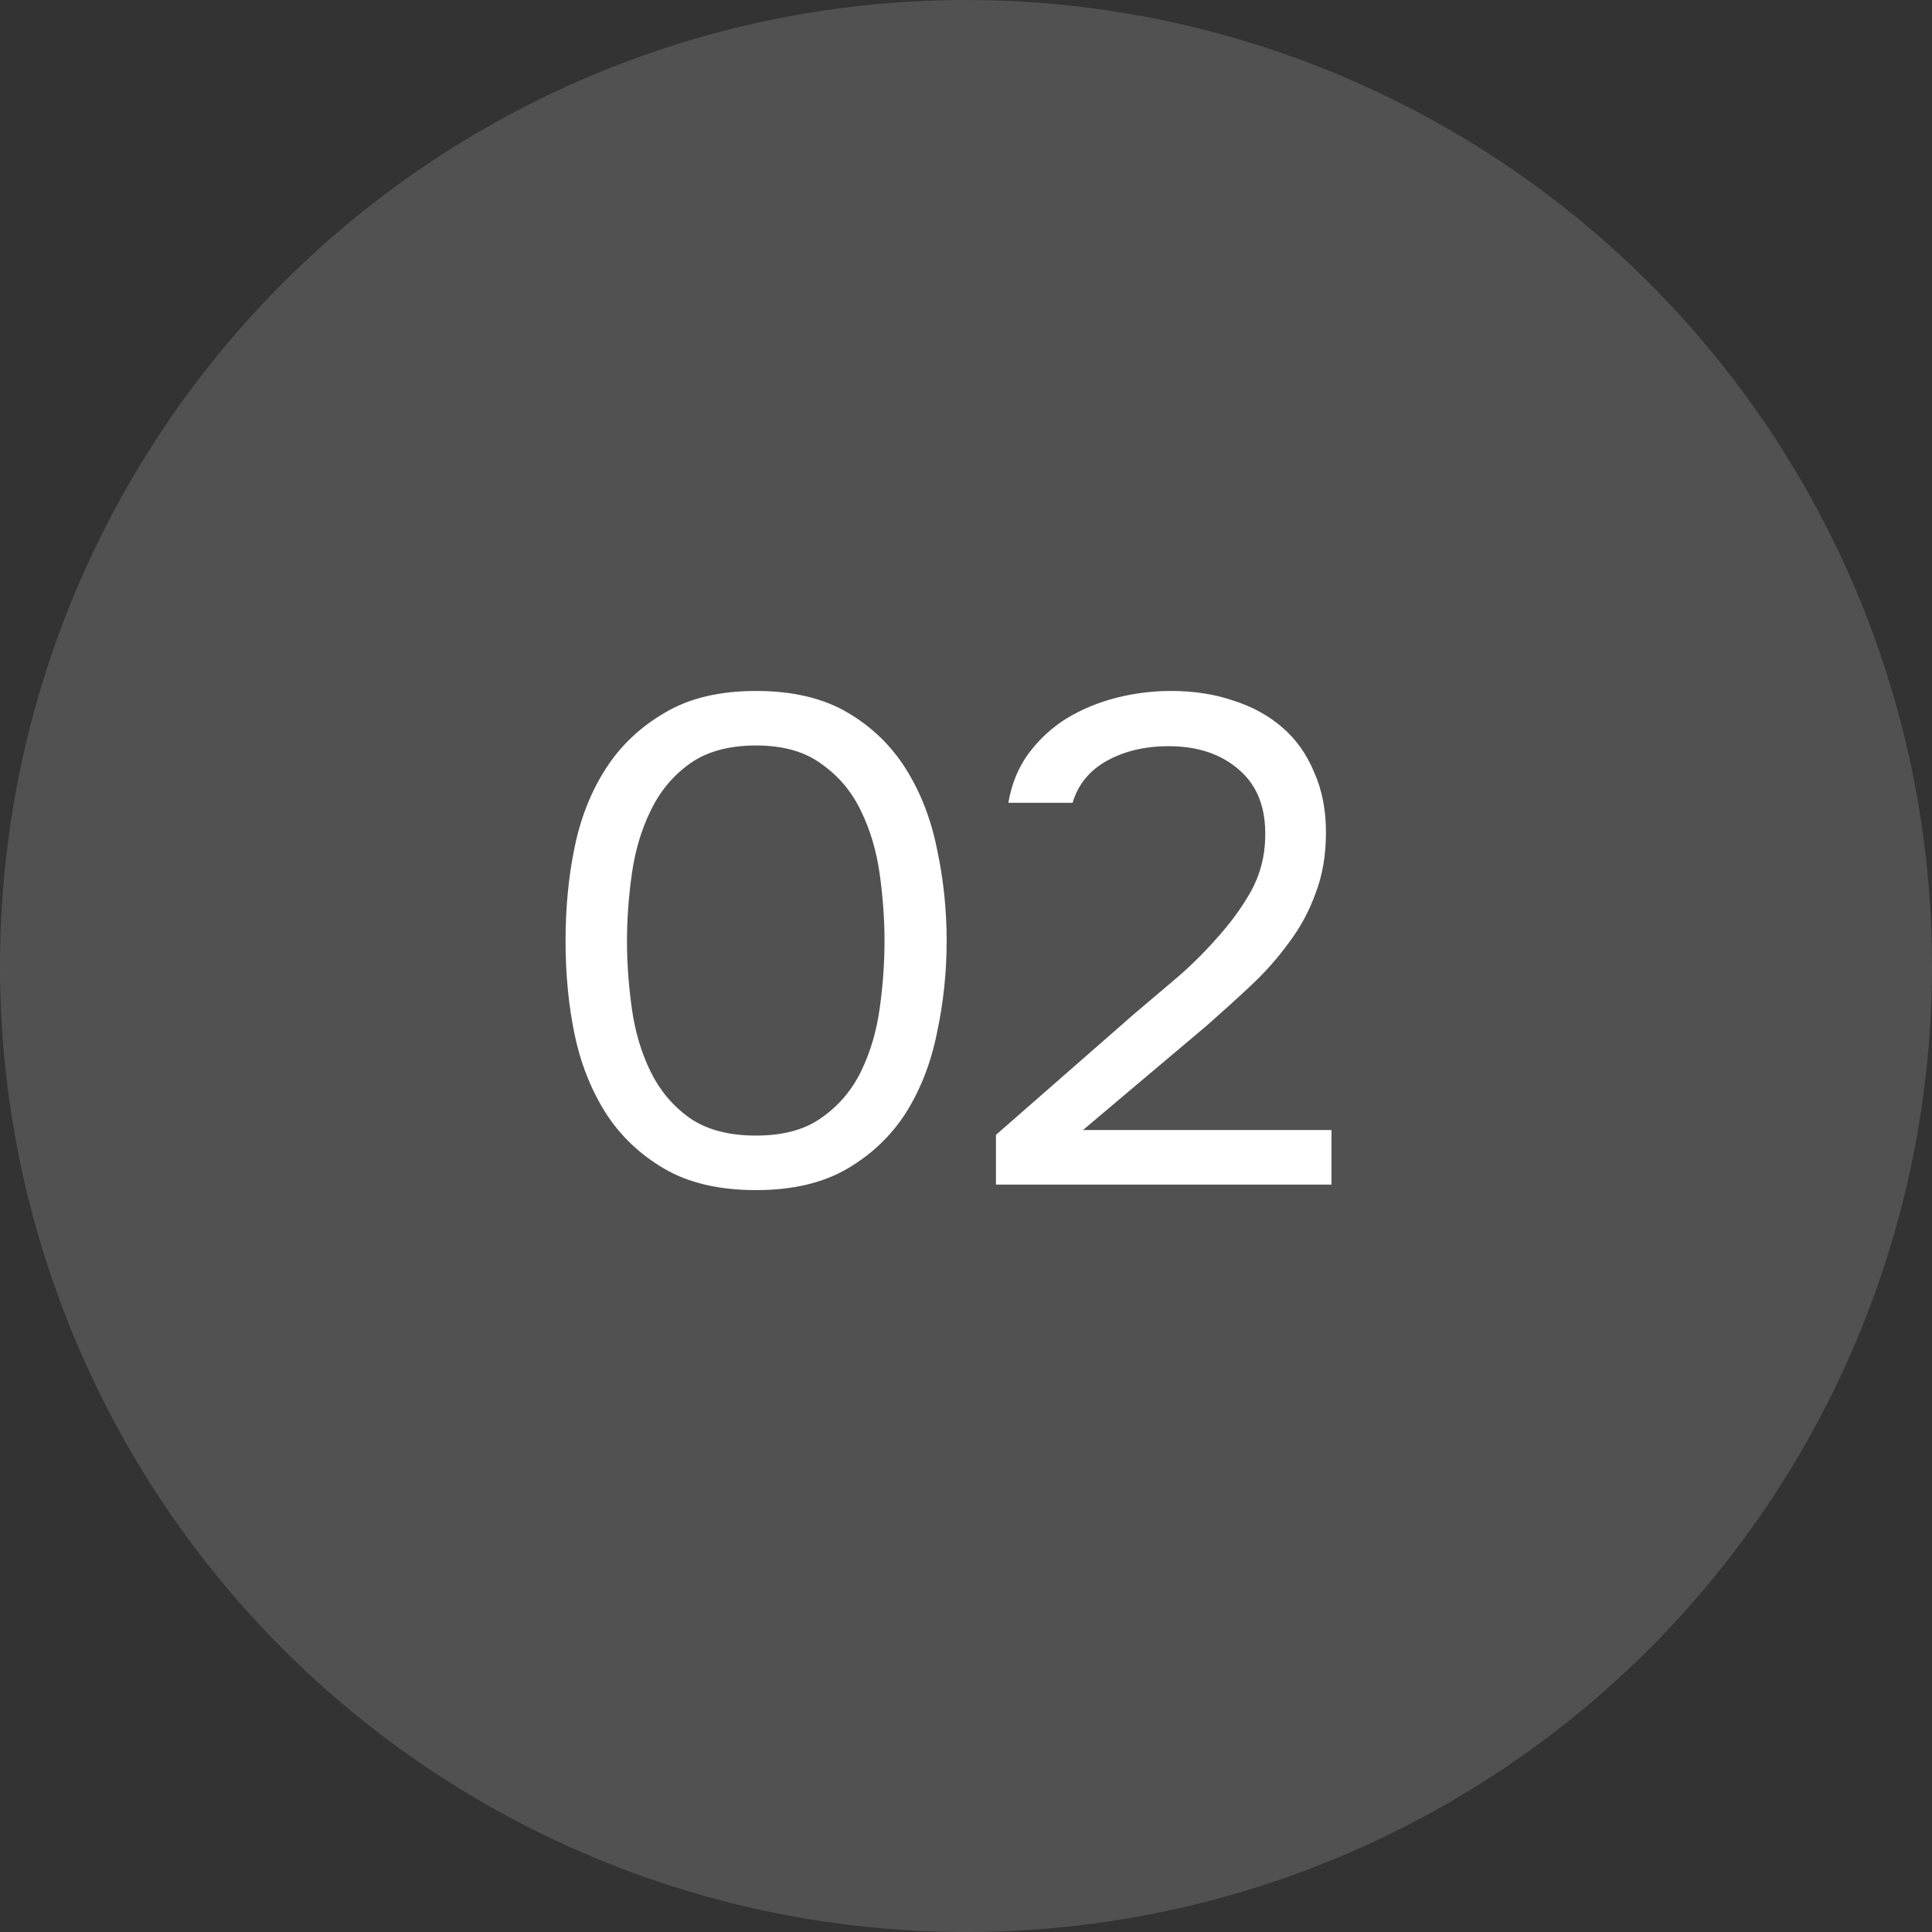
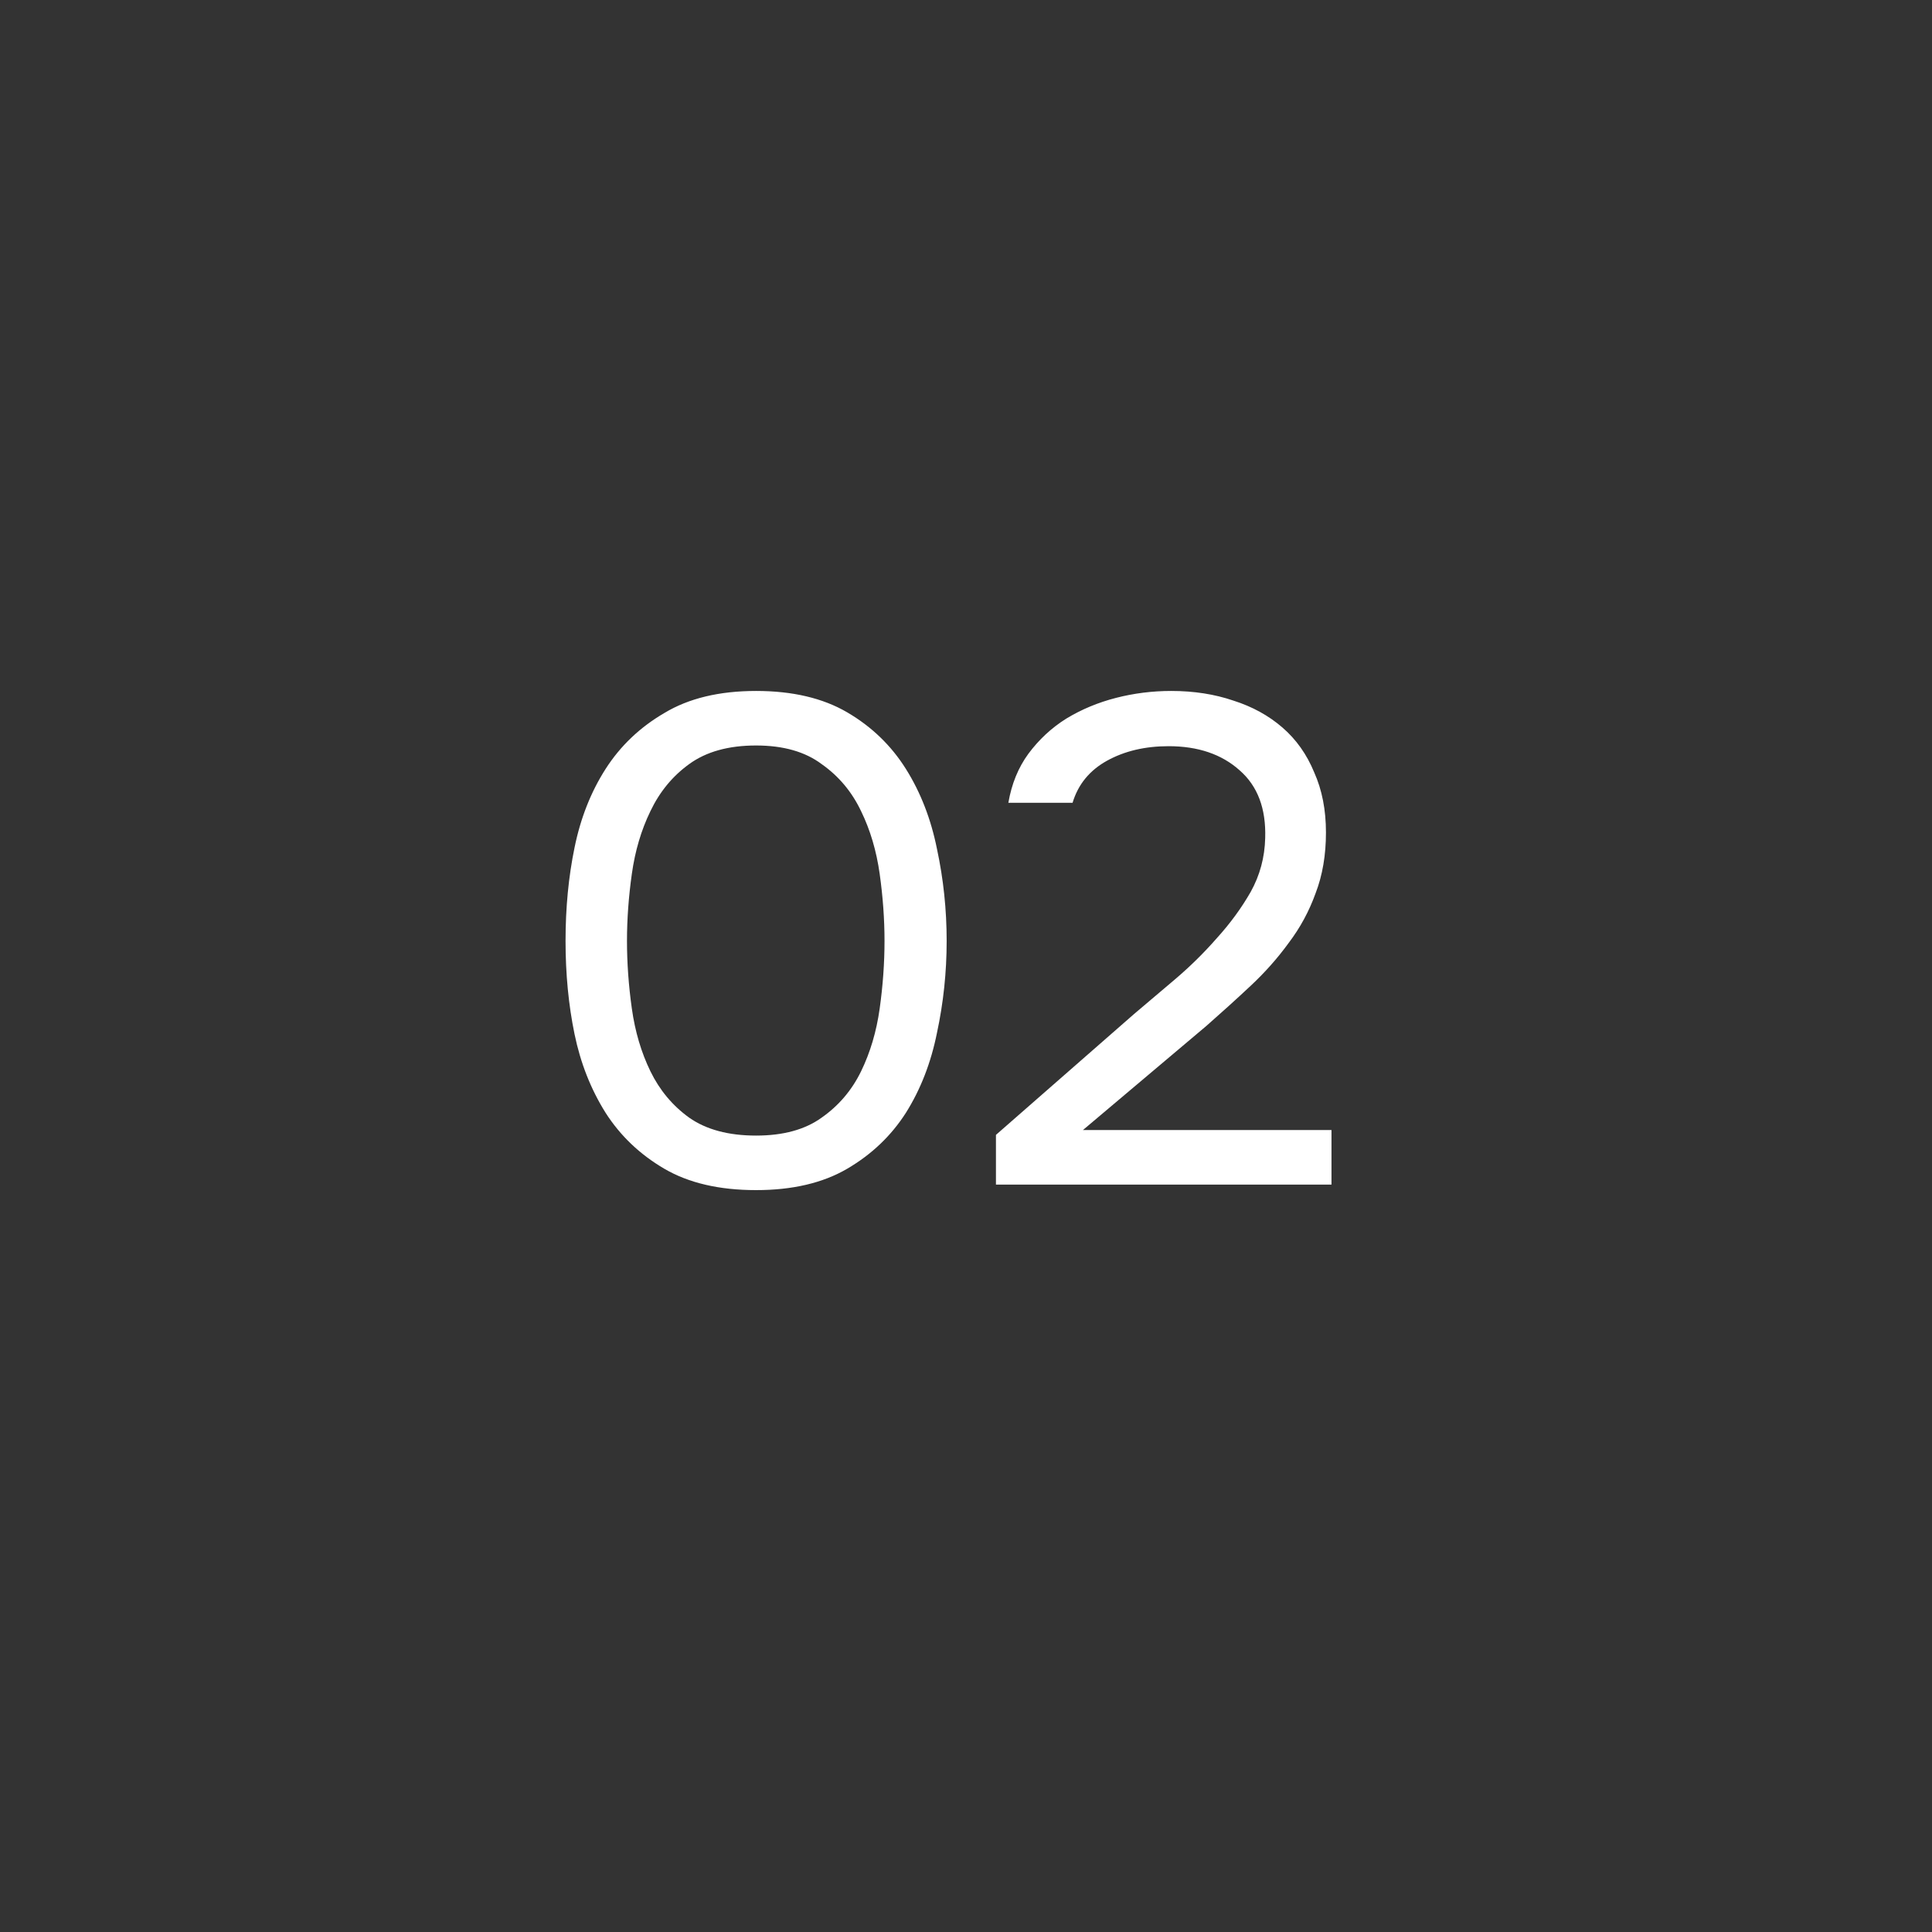
<svg xmlns="http://www.w3.org/2000/svg" width="80" height="80" viewBox="0 0 80 80" fill="none">
  <rect x="0" y="0" width="80" height="80" fill="#333333" stroke="none" />
-   <circle cx="40" cy="40" r="40" fill="white" fill-opacity="0.15" />
-   <path d="M39.199 38.96C39.199 40.256 39.065 41.523 38.799 42.762C38.551 44.001 38.122 45.106 37.512 46.078C36.902 47.031 36.092 47.803 35.082 48.394C34.072 48.985 32.814 49.28 31.308 49.28C29.784 49.28 28.516 48.985 27.506 48.394C26.496 47.803 25.686 47.031 25.076 46.078C24.466 45.106 24.038 44.02 23.79 42.819C23.542 41.618 23.418 40.332 23.418 38.96C23.418 37.587 23.542 36.301 23.79 35.1C24.038 33.88 24.466 32.794 25.076 31.841C25.686 30.888 26.496 30.116 27.506 29.526C28.516 28.916 29.784 28.611 31.308 28.611C32.814 28.611 34.072 28.906 35.082 29.497C36.092 30.088 36.902 30.869 37.512 31.841C38.122 32.813 38.551 33.919 38.799 35.157C39.065 36.396 39.199 37.664 39.199 38.96ZM25.962 38.96C25.962 39.874 26.029 40.808 26.163 41.761C26.296 42.714 26.553 43.581 26.934 44.363C27.316 45.144 27.849 45.783 28.535 46.278C29.241 46.774 30.165 47.022 31.308 47.022C32.433 47.022 33.338 46.774 34.024 46.278C34.73 45.783 35.273 45.144 35.654 44.363C36.035 43.581 36.292 42.714 36.426 41.761C36.559 40.808 36.626 39.874 36.626 38.96C36.626 38.064 36.559 37.139 36.426 36.187C36.292 35.234 36.035 34.366 35.654 33.585C35.273 32.785 34.73 32.137 34.024 31.641C33.338 31.126 32.433 30.869 31.308 30.869C30.165 30.869 29.241 31.126 28.535 31.641C27.849 32.137 27.316 32.785 26.934 33.585C26.553 34.366 26.296 35.234 26.163 36.187C26.029 37.139 25.962 38.064 25.962 38.96ZM46.957 41.99C47.472 41.552 48.034 41.075 48.644 40.561C49.273 40.027 49.854 39.455 50.388 38.845C50.941 38.235 51.408 37.597 51.789 36.93C52.17 36.244 52.37 35.5 52.389 34.7C52.427 33.48 52.075 32.546 51.331 31.898C50.588 31.231 49.607 30.898 48.387 30.898C47.415 30.898 46.567 31.098 45.842 31.498C45.118 31.898 44.642 32.48 44.413 33.242H41.754C41.888 32.461 42.164 31.784 42.583 31.212C43.022 30.621 43.546 30.135 44.156 29.754C44.785 29.373 45.471 29.087 46.214 28.897C46.957 28.706 47.72 28.611 48.501 28.611C49.435 28.611 50.293 28.744 51.074 29.011C51.855 29.259 52.532 29.63 53.104 30.126C53.676 30.621 54.114 31.241 54.419 31.984C54.743 32.708 54.905 33.537 54.905 34.471C54.905 35.405 54.762 36.244 54.476 36.987C54.209 37.73 53.838 38.416 53.361 39.045C52.904 39.674 52.38 40.265 51.789 40.818C51.198 41.371 50.588 41.923 49.959 42.476L44.842 46.793H55.134V49.051H41.24V46.993L46.957 41.99Z" fill="white" />
+   <path d="M39.199 38.96C39.199 40.256 39.065 41.523 38.799 42.762C38.551 44.001 38.122 45.106 37.512 46.078C36.902 47.031 36.092 47.803 35.082 48.394C34.072 48.985 32.814 49.28 31.308 49.28C29.784 49.28 28.516 48.985 27.506 48.394C26.496 47.803 25.686 47.031 25.076 46.078C24.466 45.106 24.038 44.02 23.79 42.819C23.542 41.618 23.418 40.332 23.418 38.96C23.418 37.587 23.542 36.301 23.79 35.1C24.038 33.88 24.466 32.794 25.076 31.841C25.686 30.888 26.496 30.116 27.506 29.526C28.516 28.916 29.784 28.611 31.308 28.611C32.814 28.611 34.072 28.906 35.082 29.497C36.092 30.088 36.902 30.869 37.512 31.841C38.122 32.813 38.551 33.919 38.799 35.157C39.065 36.396 39.199 37.664 39.199 38.96M25.962 38.96C25.962 39.874 26.029 40.808 26.163 41.761C26.296 42.714 26.553 43.581 26.934 44.363C27.316 45.144 27.849 45.783 28.535 46.278C29.241 46.774 30.165 47.022 31.308 47.022C32.433 47.022 33.338 46.774 34.024 46.278C34.73 45.783 35.273 45.144 35.654 44.363C36.035 43.581 36.292 42.714 36.426 41.761C36.559 40.808 36.626 39.874 36.626 38.96C36.626 38.064 36.559 37.139 36.426 36.187C36.292 35.234 36.035 34.366 35.654 33.585C35.273 32.785 34.73 32.137 34.024 31.641C33.338 31.126 32.433 30.869 31.308 30.869C30.165 30.869 29.241 31.126 28.535 31.641C27.849 32.137 27.316 32.785 26.934 33.585C26.553 34.366 26.296 35.234 26.163 36.187C26.029 37.139 25.962 38.064 25.962 38.96ZM46.957 41.99C47.472 41.552 48.034 41.075 48.644 40.561C49.273 40.027 49.854 39.455 50.388 38.845C50.941 38.235 51.408 37.597 51.789 36.93C52.17 36.244 52.37 35.5 52.389 34.7C52.427 33.48 52.075 32.546 51.331 31.898C50.588 31.231 49.607 30.898 48.387 30.898C47.415 30.898 46.567 31.098 45.842 31.498C45.118 31.898 44.642 32.48 44.413 33.242H41.754C41.888 32.461 42.164 31.784 42.583 31.212C43.022 30.621 43.546 30.135 44.156 29.754C44.785 29.373 45.471 29.087 46.214 28.897C46.957 28.706 47.72 28.611 48.501 28.611C49.435 28.611 50.293 28.744 51.074 29.011C51.855 29.259 52.532 29.63 53.104 30.126C53.676 30.621 54.114 31.241 54.419 31.984C54.743 32.708 54.905 33.537 54.905 34.471C54.905 35.405 54.762 36.244 54.476 36.987C54.209 37.73 53.838 38.416 53.361 39.045C52.904 39.674 52.38 40.265 51.789 40.818C51.198 41.371 50.588 41.923 49.959 42.476L44.842 46.793H55.134V49.051H41.24V46.993L46.957 41.99Z" fill="white" />
</svg>